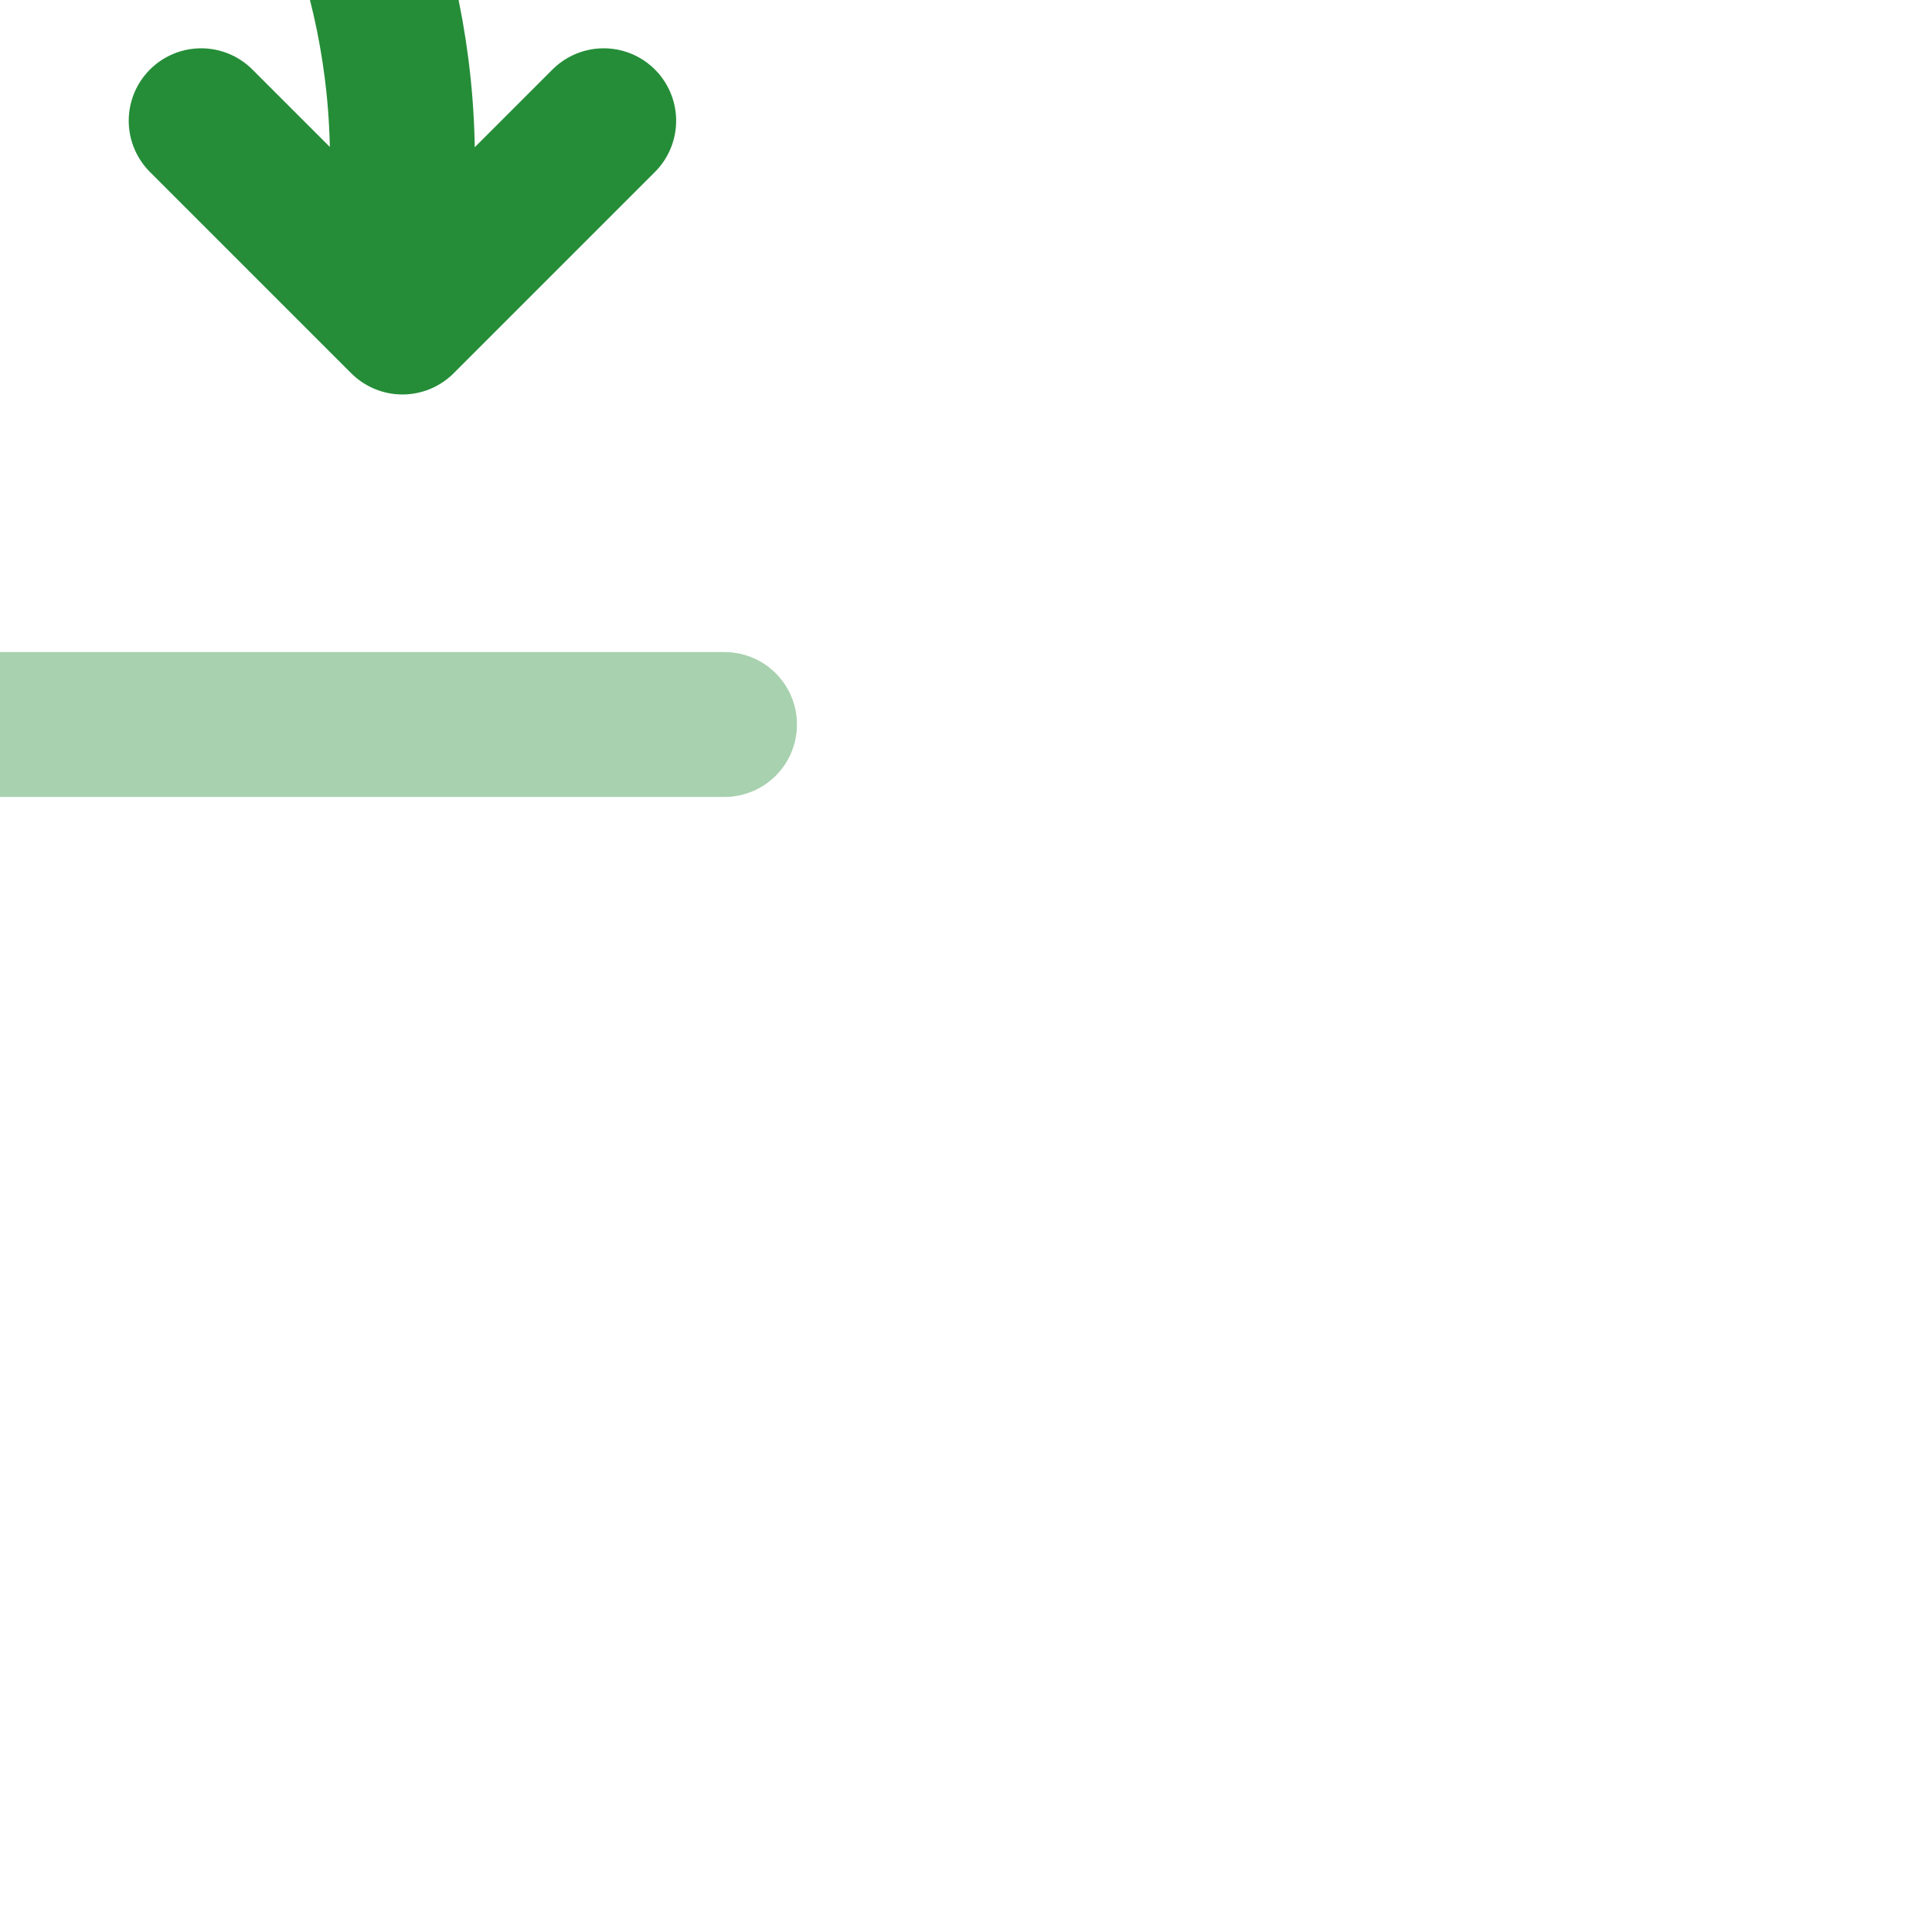
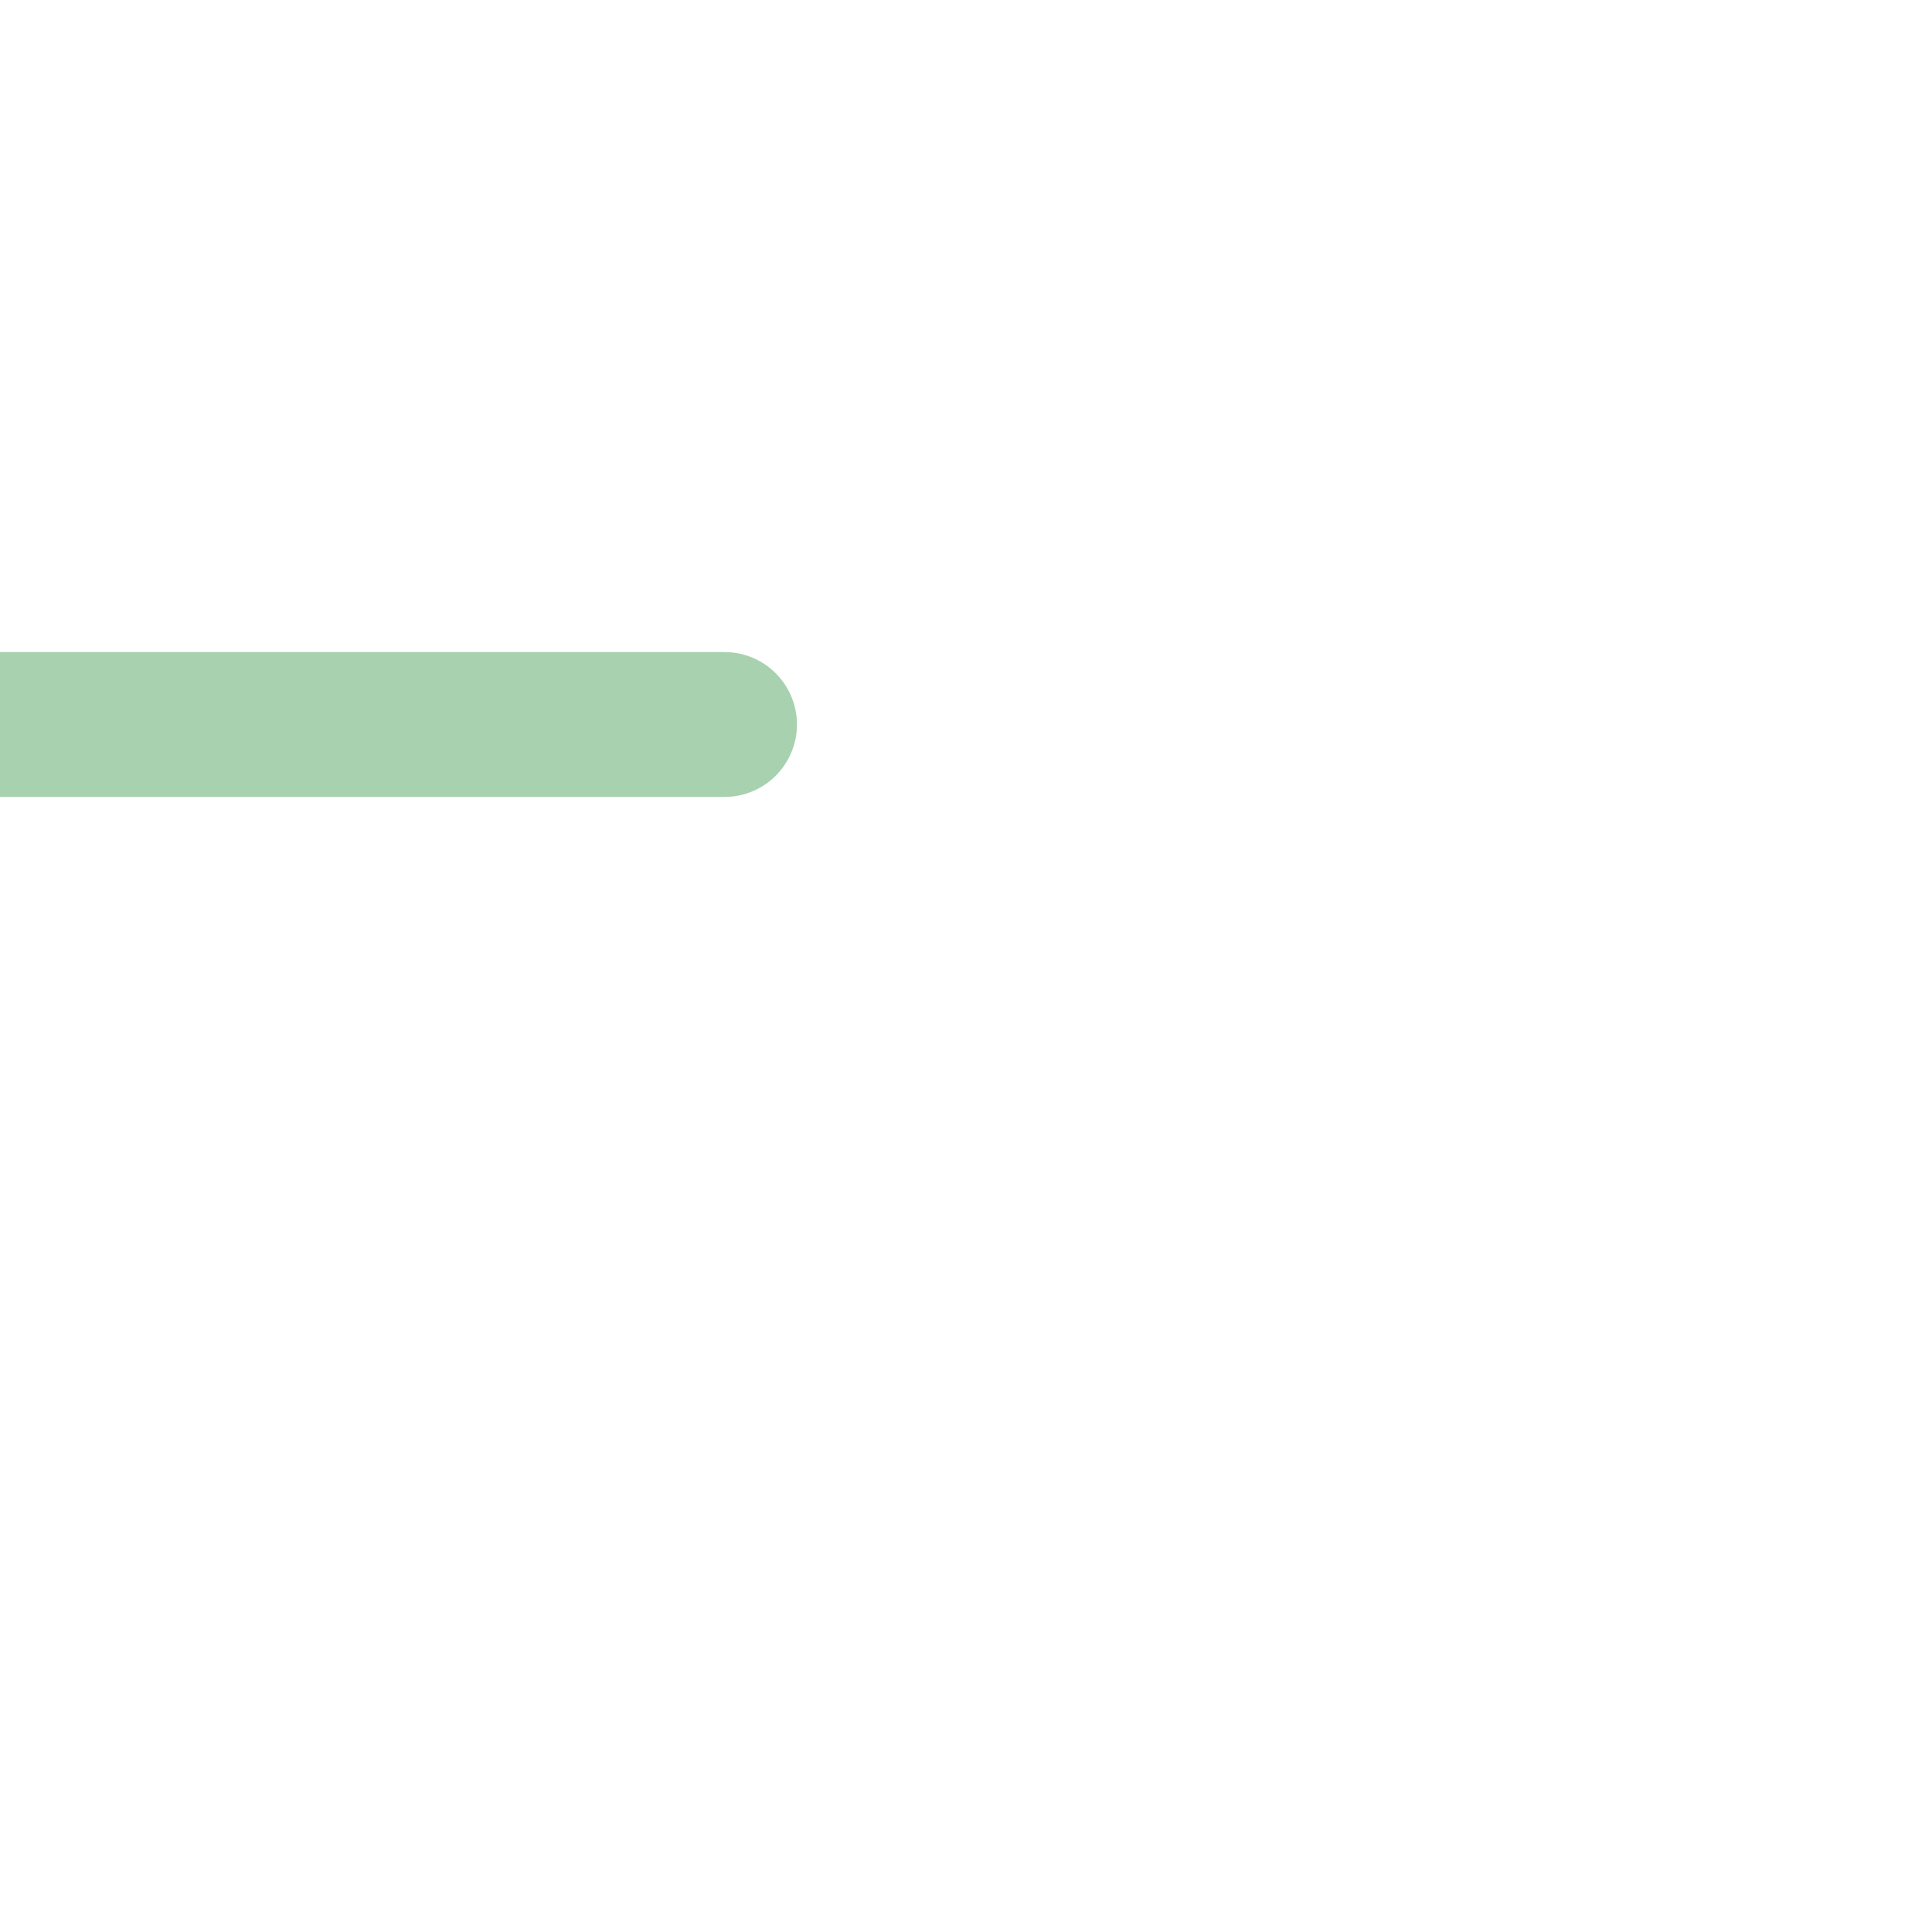
<svg xmlns="http://www.w3.org/2000/svg" class="absolute left-1/2 top-1/2 size-6 -translate-x-1/2 -translate-y-1/2 md:size-10 laptop:size-8 desktop:size-10" width="40" height="40" viewBox="0 0 40 40" fill="none" style="transition: none !important; animation-duration: 0s !important; animation-delay: -0s; animation-play-state: paused; fill: none; height: 40px; transform: matrix(1, 0, 0, 1, -50.0%, -50.0%); transition-property: none; visibility: visible; width: 40px">
-   <path d="M28.332 26.667V23.334C28.332 15.049 21.616 8.333 13.332 8.333M28.332 26.667L24.165 22.5M28.332 26.667L32.499 22.5" stroke="#258D38" stroke-width="3" stroke-linecap="round" stroke-linejoin="round" style="transition: none !important; animation-duration: 0s !important; animation-delay: -0s; animation-play-state: paused; fill: none; stroke: rgb(37, 141, 56); stroke-linecap: round; stroke-linejoin: round; stroke-width: 3px; transform-origin: 0px 0px; transition-property: none; visibility: visible" />
  <path d="M5 5V28.333C5 32.015 7.985 35 11.667 35H35" stroke="#A8D1AF" stroke-width="3" stroke-linecap="round" stroke-linejoin="round" style="transition: none !important; animation-duration: 0s !important; animation-delay: -0s; animation-play-state: paused; fill: none; stroke: rgb(168, 209, 175); stroke-linecap: round; stroke-linejoin: round; stroke-width: 3px; transform-origin: 0px 0px; transition-property: none; visibility: visible" />
</svg>